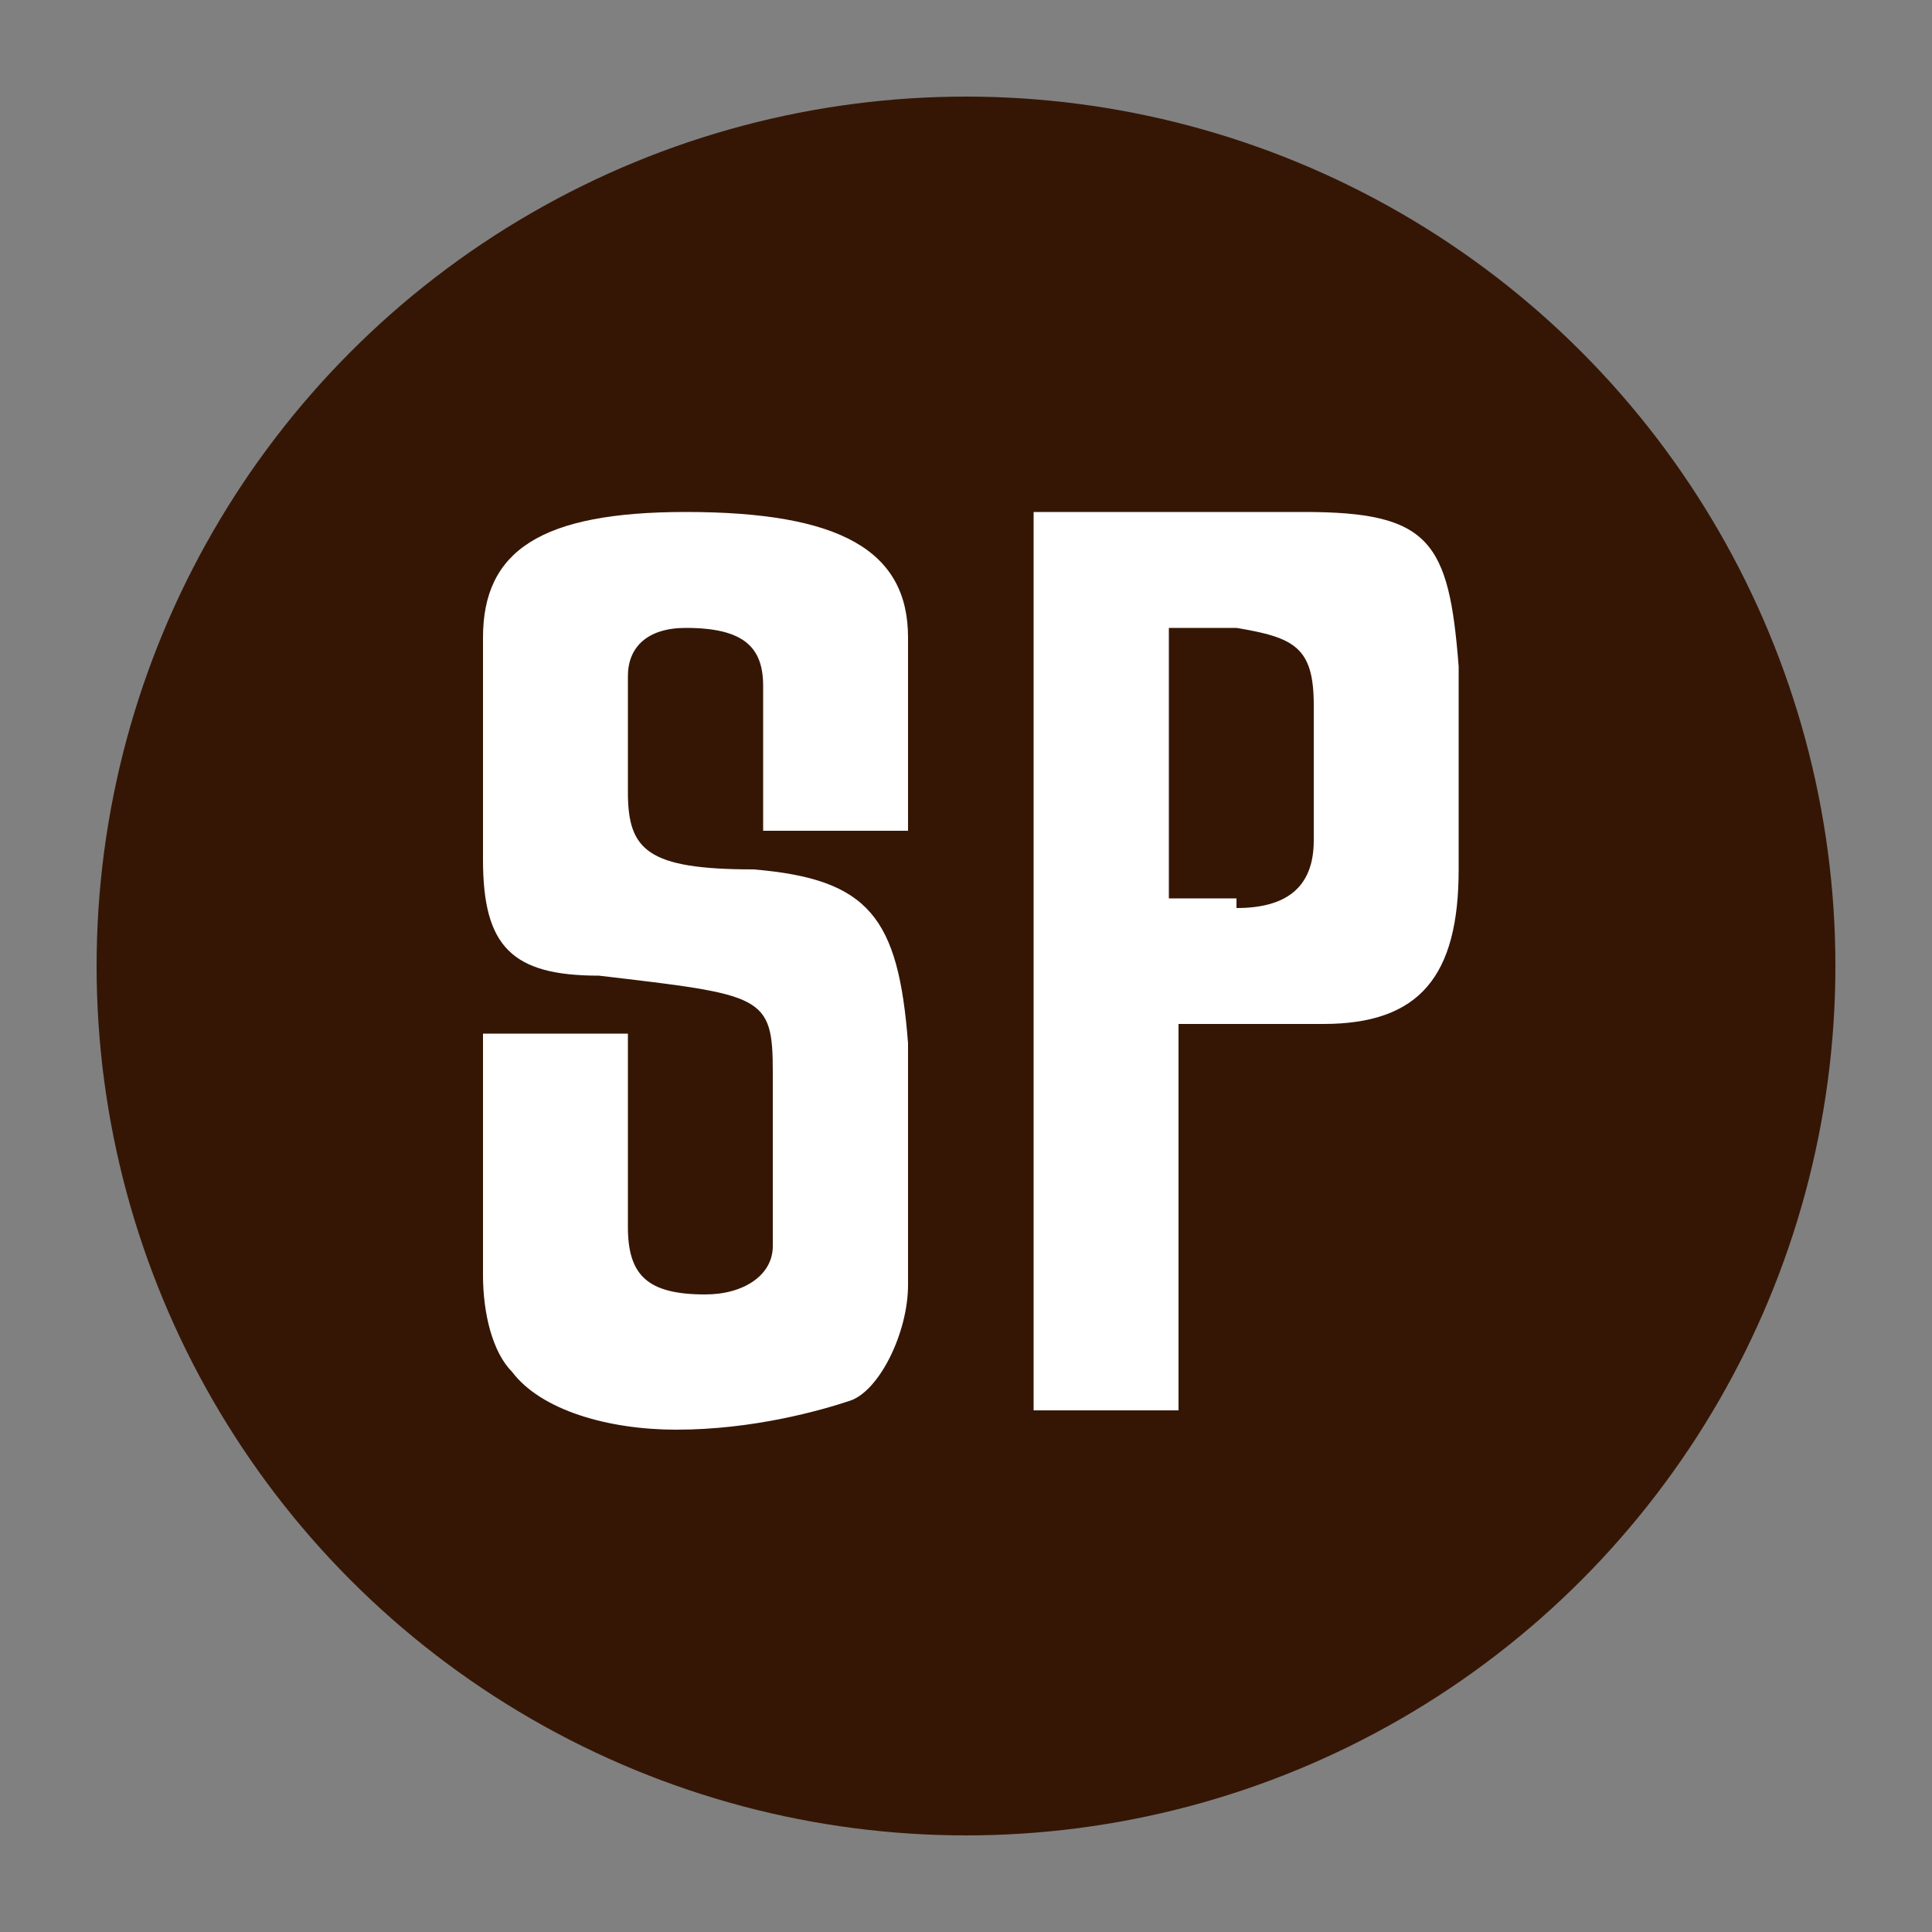
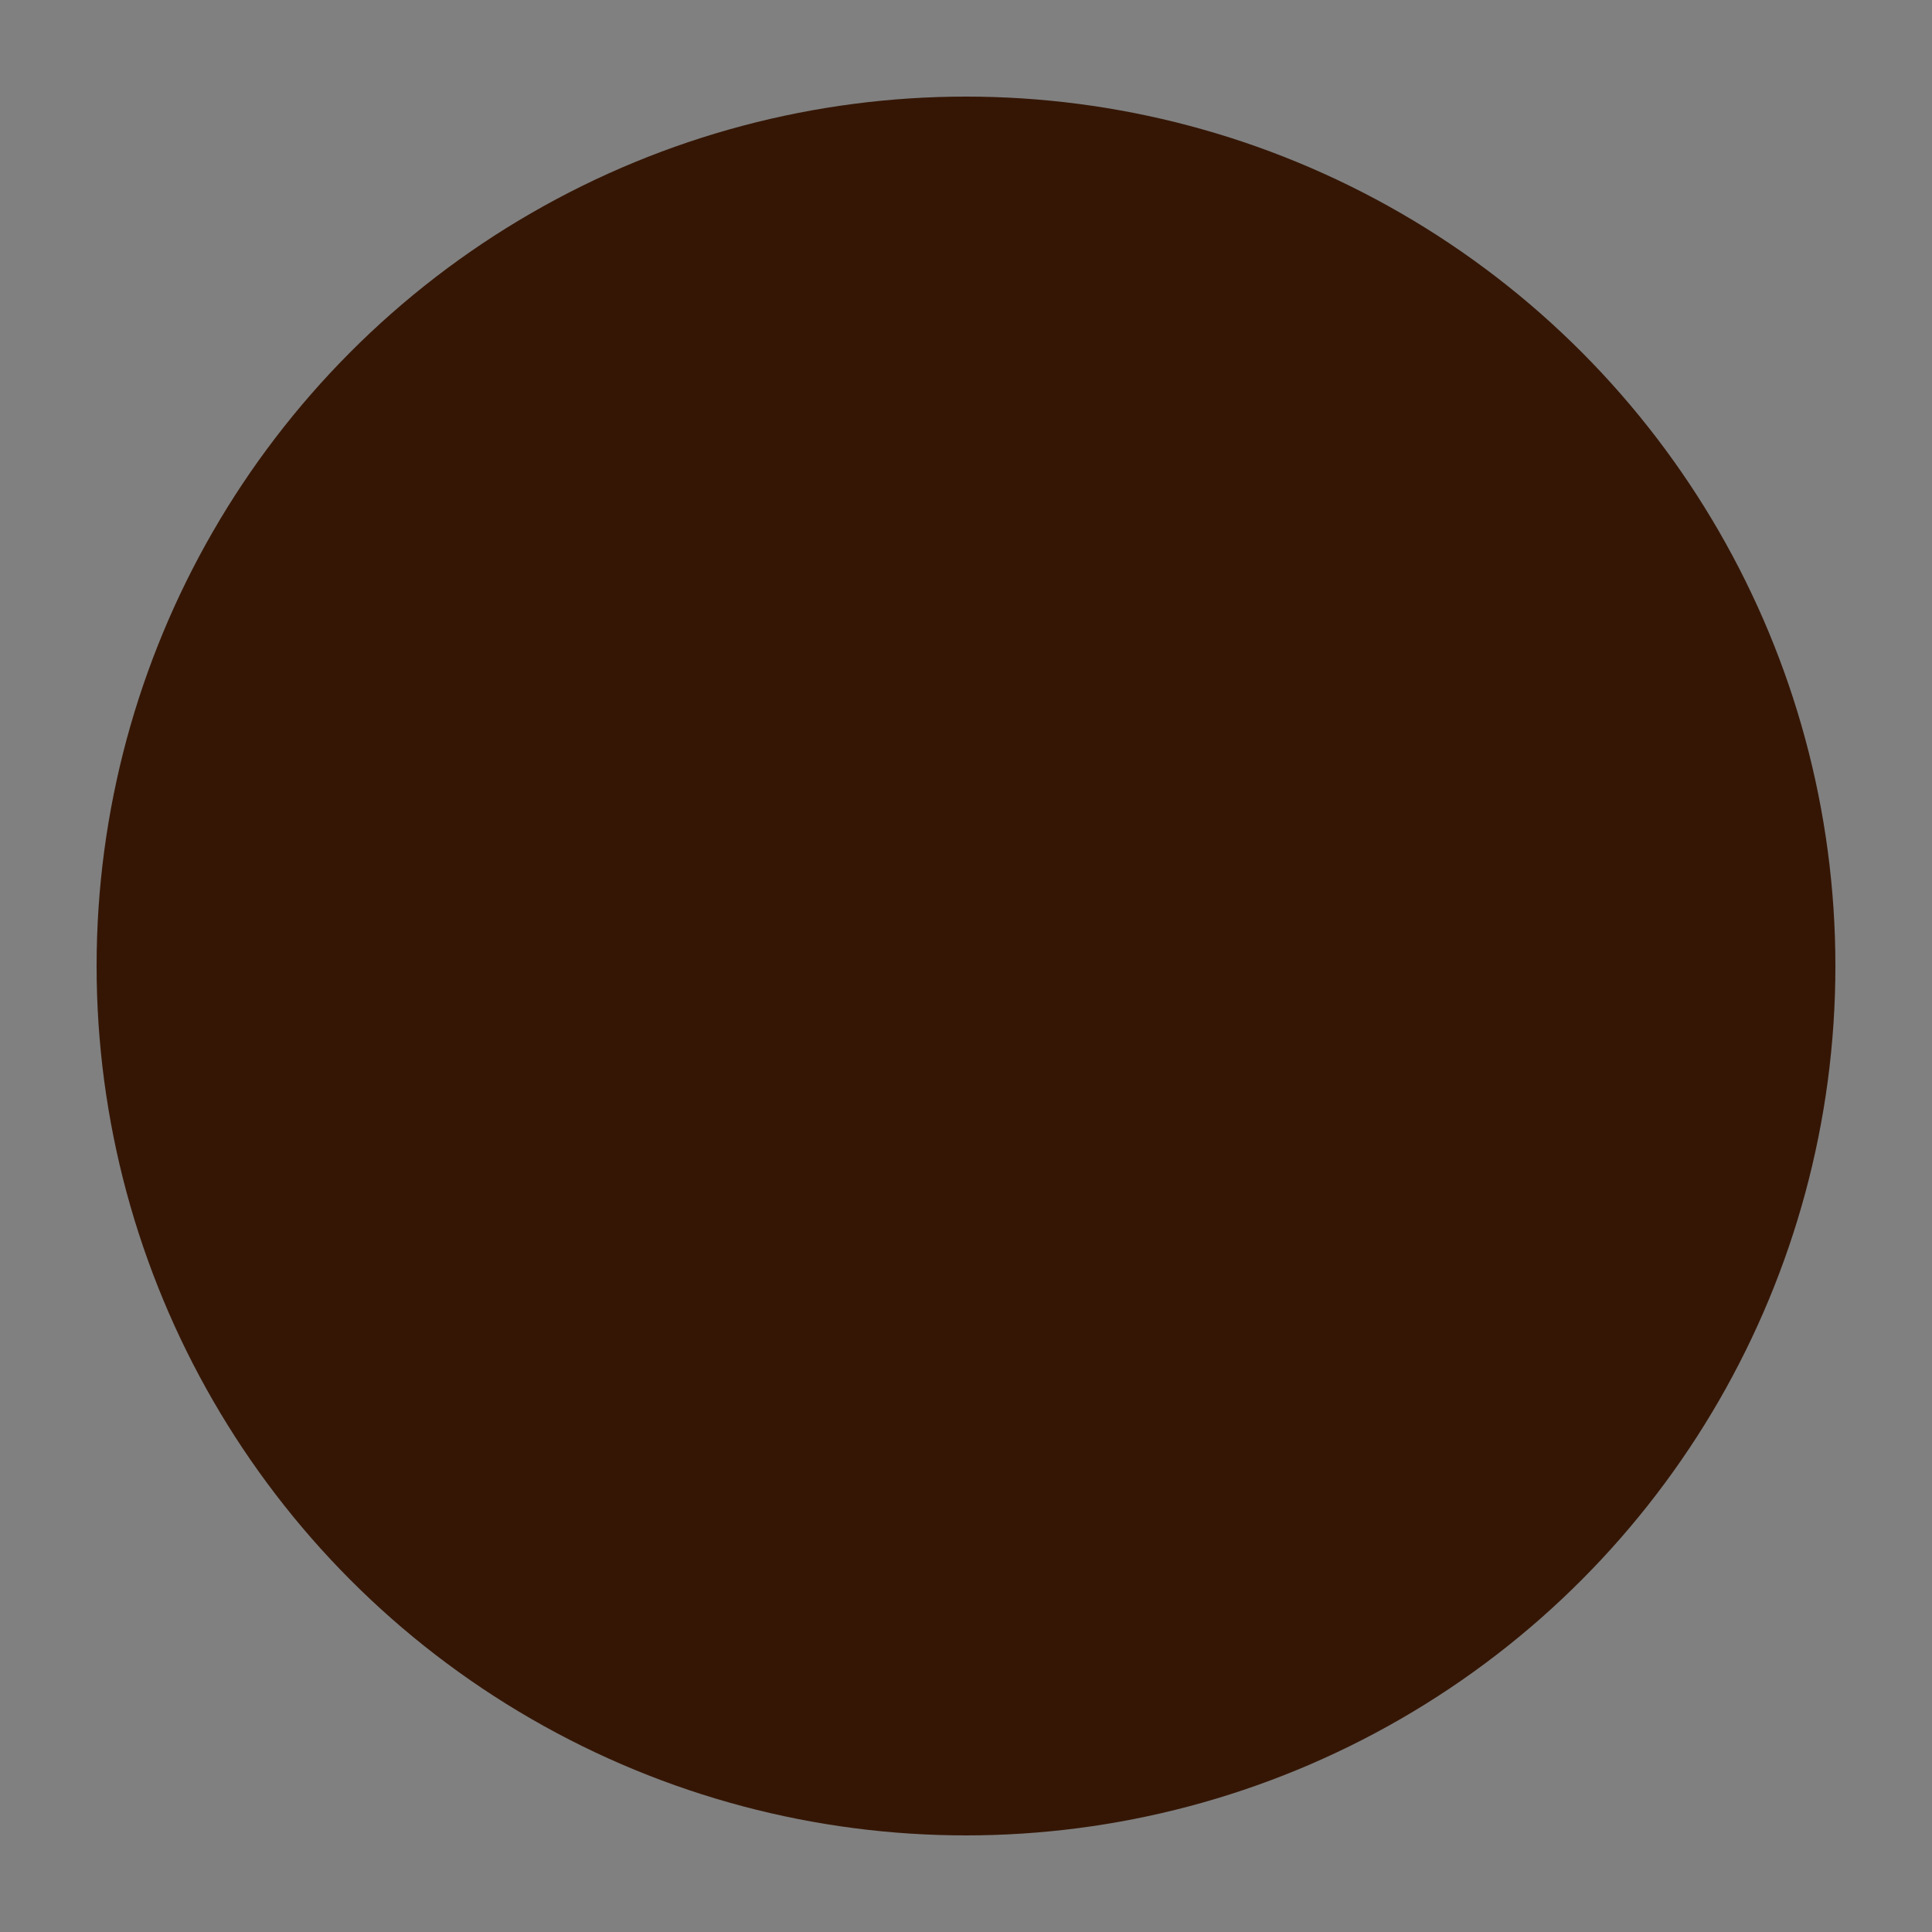
<svg xmlns="http://www.w3.org/2000/svg" version="1.1" id="レイヤー_1" x="0px" y="0px" width="20px" height="20px" viewBox="0 0 20 20" style="enable-background:new 0 0 20 20;" xml:space="preserve">
  <rect x="0" y="0" width="20" height="20" fill="#808080" stroke="none" />
  <style type="text/css">
	.st0{fill:#351605;}
	.st1{fill:#FFFFFF;}
</style>
  <circle class="st0" cx="10" cy="10" r="9" />
  <g>
-     <path class="st1" d="M6.5,10.7v2c0,0.5,0.2,0.7,0.8,0.7c0.4,0,0.7-0.2,0.7-0.5v-1.8c0-0.8-0.1-0.8-1.8-1C5.3,10.1,5,9.8,5,8.9V6.6   c0-0.9,0.6-1.3,2.1-1.3c1.6,0,2.3,0.4,2.3,1.3v2H7.9V7.1c0-0.4-0.2-0.6-0.8-0.6C6.7,6.5,6.5,6.7,6.5,7v1.2C6.5,8.8,6.7,9,7.8,9   C9,9.1,9.3,9.5,9.4,10.8v2.5c0,0.5-0.3,1.1-0.6,1.2c-0.3,0.1-1,0.3-1.8,0.3c-0.7,0-1.4-0.2-1.7-0.6C5.1,14,5,13.6,5,13.2v-2.5H6.5z   " />
-     <path class="st1" d="M13.5,5.3c1.3,0,1.5,0.3,1.6,1.6V9c0,1.1-0.4,1.6-1.4,1.6h-1.5v4h-1.5V5.3H13.5z M12.8,9.4   c0.5,0,0.8-0.2,0.8-0.7V7.3c0-0.6-0.2-0.7-0.8-0.8h-0.7v2.8H12.8z" />
-   </g>
+     </g>
</svg>